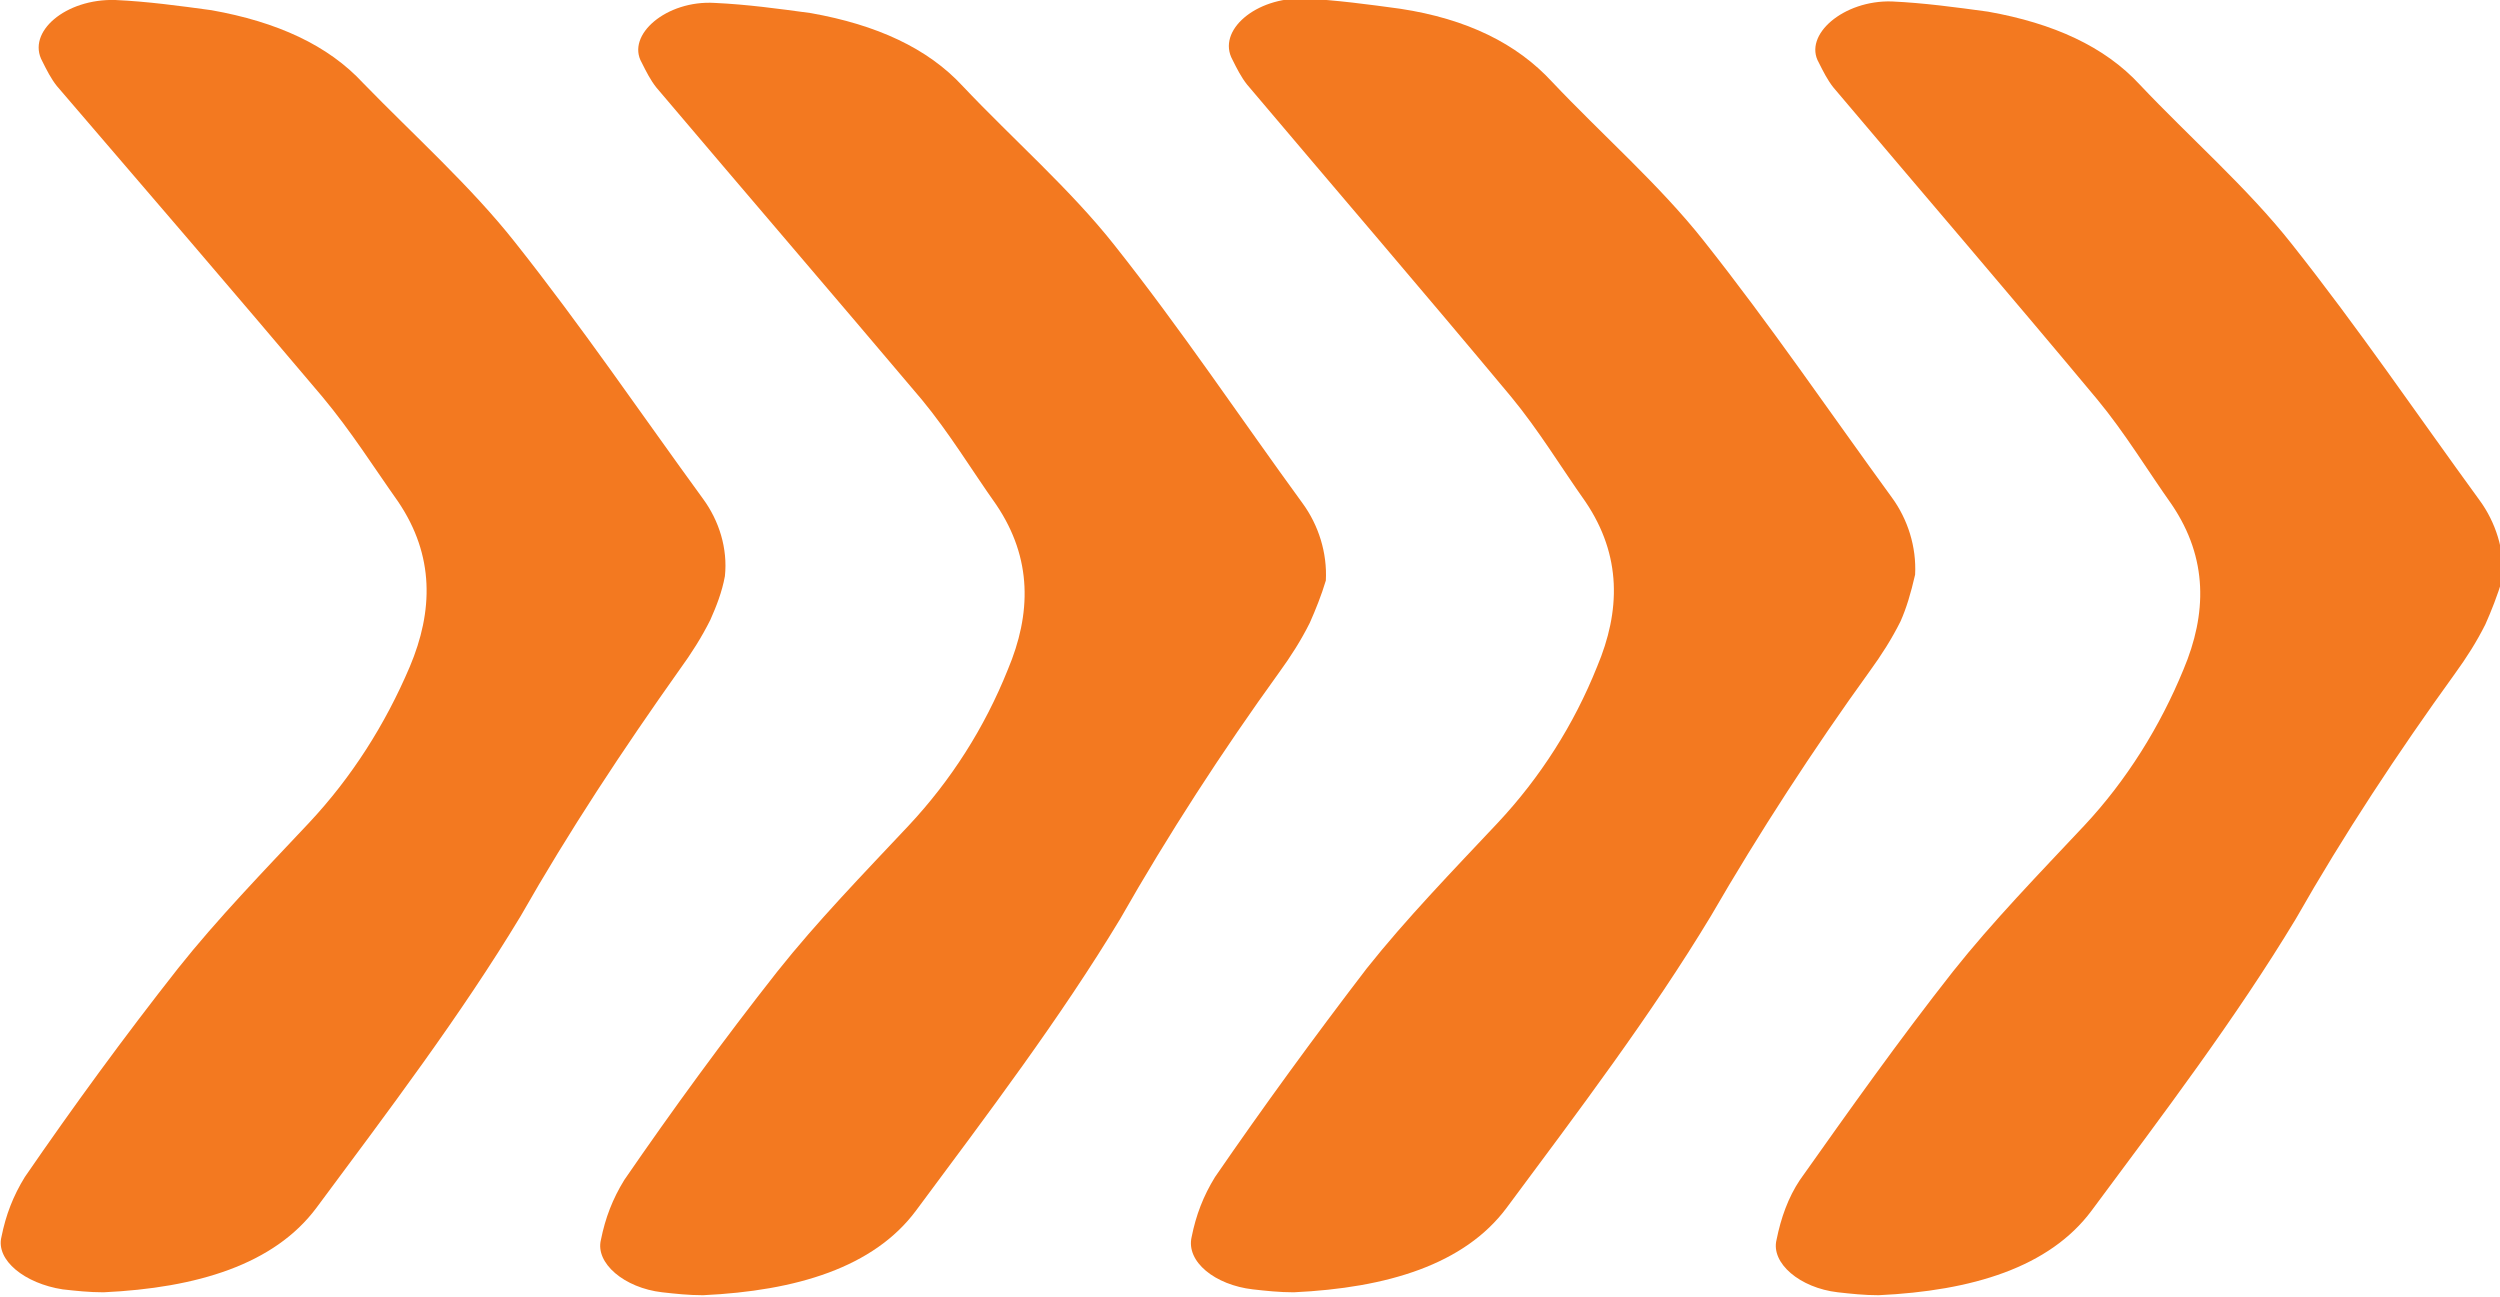
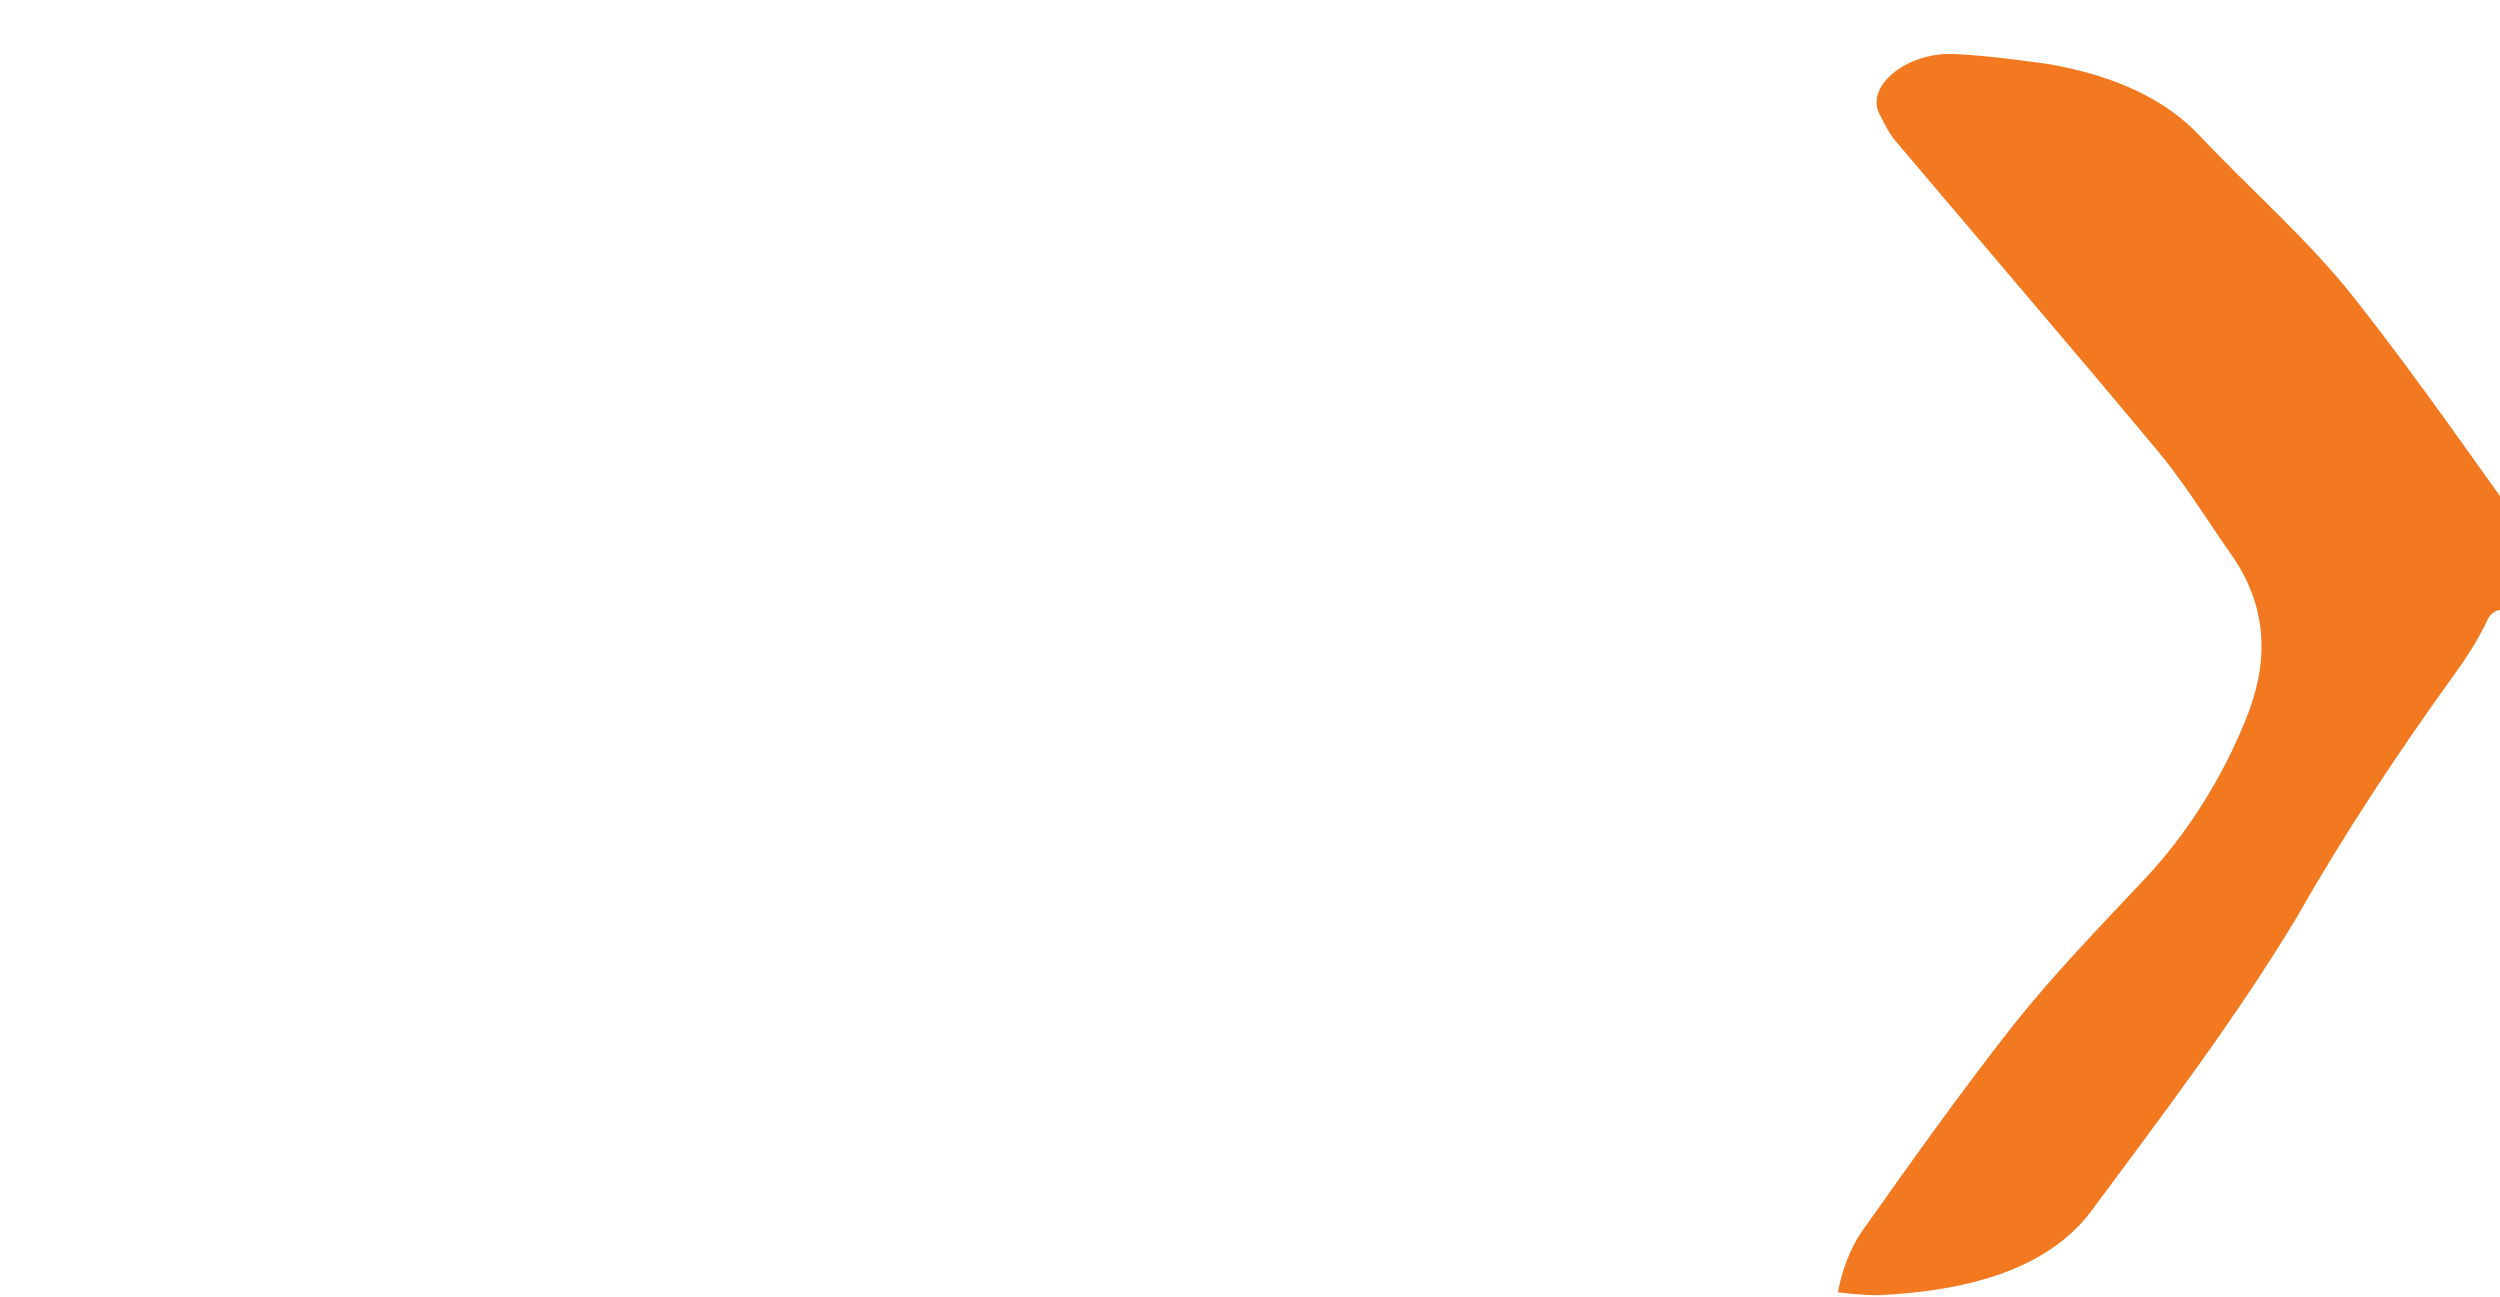
<svg xmlns="http://www.w3.org/2000/svg" version="1.1" id="Layer_1" x="0px" y="0px" viewBox="0 0 171.4 88.9" style="enable-background:new 0 0 171.4 88.9;" xml:space="preserve">
  <style type="text/css">
	.st0{fill:#F37920;}
</style>
  <g id="Layer_2_1_">
    <g id="Layer_1-2">
-       <path class="st0" d="M48.7,42.5c-0.6,1.2-1.3,2.3-2.1,3.4C42.7,51.4,39,57,35.7,62.8c-4.1,6.8-9.1,13.4-14,20    c-2.9,3.9-8.2,5.5-14.6,5.8c-1,0-1.9-0.1-2.8-0.2c-2.6-0.4-4.6-2-4.2-3.6c0.3-1.5,0.8-2.8,1.6-4.1c3.3-4.8,6.8-9.6,10.5-14.3    c2.7-3.4,5.9-6.7,9-10c2.9-3.1,5.2-6.7,6.9-10.7c1.6-3.8,1.7-7.6-0.8-11.3c-1.7-2.4-3.2-4.8-5.2-7.2C16.1,20.1,10,13,3.9,5.9    c-0.4-0.5-0.7-1.1-1-1.7c-1.1-2,1.6-4.3,5-4.2c2.2,0.1,4.4,0.4,6.6,0.7c4.5,0.8,8,2.4,10.4,5c3.5,3.6,7.4,7.1,10.4,10.9    c4.6,5.8,8.6,11.7,12.9,17.6c1.1,1.5,1.7,3.4,1.5,5.3C49.5,40.6,49.1,41.6,48.7,42.5z" />
-       <path class="st0" d="M89.8,42.7c-0.6,1.2-1.3,2.3-2.1,3.4c-3.9,5.4-7.6,11.1-10.9,16.9c-4.1,6.8-9.1,13.4-14,20    c-2.9,3.9-8.2,5.5-14.6,5.8c-1,0-1.9-0.1-2.8-0.2c-2.6-0.3-4.6-2-4.2-3.6c0.3-1.5,0.8-2.8,1.6-4.1c3.3-4.8,6.8-9.6,10.5-14.3    c2.7-3.4,5.9-6.7,9-10c2.9-3.1,5.2-6.7,6.8-10.7c1.6-3.8,1.7-7.6-0.8-11.3c-1.7-2.4-3.2-4.9-5.1-7.2C57.2,20.3,51.1,13.2,45,6    c-0.4-0.5-0.7-1.1-1-1.7c-1.1-1.9,1.7-4.3,5-4.1c2.2,0.1,4.4,0.4,6.6,0.7c4.5,0.8,8,2.4,10.4,5c3.4,3.6,7.4,7.1,10.4,10.9    C81,22.6,85,28.6,89.3,34.5c1.1,1.5,1.7,3.4,1.6,5.3C90.6,40.8,90.2,41.8,89.8,42.7z" />
-       <path class="st0" d="M130.3,42.6c-0.6,1.2-1.3,2.3-2.1,3.4c-3.9,5.4-7.6,11.1-10.9,16.8c-4.1,6.8-9.1,13.4-14,20    c-2.9,3.9-8.2,5.5-14.6,5.8c-1,0-1.9-0.1-2.8-0.2c-2.6-0.3-4.6-1.9-4.2-3.6c0.3-1.5,0.8-2.8,1.6-4.1c3.3-4.8,6.8-9.6,10.4-14.3    c2.7-3.4,5.9-6.7,9-10c2.9-3.1,5.2-6.7,6.8-10.7c1.6-3.8,1.7-7.6-0.8-11.3c-1.7-2.4-3.2-4.9-5.1-7.2c-6-7.2-12.1-14.3-18.1-21.4    c-0.4-0.5-0.7-1.1-1-1.7c-1.1-2,1.6-4.3,4.9-4.2C91.6,0,93.8,0.3,96,0.6c4.6,0.7,8,2.4,10.4,5c3.4,3.6,7.4,7.1,10.4,10.9    c4.6,5.8,8.6,11.7,12.9,17.6c1.1,1.5,1.7,3.4,1.6,5.3C131,40.7,130.7,41.7,130.3,42.6z" />
-       <path class="st0" d="M170.4,42.8c-0.6,1.2-1.3,2.3-2.1,3.4c-3.9,5.4-7.6,11-10.9,16.8c-4.1,6.8-9.1,13.4-14,20    c-2.9,3.9-8.2,5.5-14.6,5.8c-1,0-1.9-0.1-2.8-0.2c-2.6-0.3-4.6-2-4.2-3.6c0.3-1.5,0.8-2.9,1.6-4.1c3.4-4.8,6.8-9.6,10.5-14.3    c2.7-3.4,5.9-6.7,9-10c2.9-3.1,5.2-6.8,6.8-10.7c1.6-3.8,1.7-7.6-0.8-11.3c-1.7-2.4-3.2-4.9-5.1-7.2c-6-7.2-12.1-14.3-18.1-21.4    c-0.4-0.5-0.7-1.1-1-1.7c-1.1-1.9,1.7-4.3,5-4.2c2.2,0.1,4.4,0.4,6.6,0.7c4.5,0.8,8,2.4,10.4,5c3.4,3.6,7.4,7.1,10.4,10.9    c4.6,5.8,8.6,11.7,12.9,17.6c1.1,1.5,1.7,3.4,1.6,5.3C171.2,40.9,170.8,41.9,170.4,42.8z" />
+       <path class="st0" d="M170.4,42.8c-0.6,1.2-1.3,2.3-2.1,3.4c-3.9,5.4-7.6,11-10.9,16.8c-4.1,6.8-9.1,13.4-14,20    c-2.9,3.9-8.2,5.5-14.6,5.8c-1,0-1.9-0.1-2.8-0.2c0.3-1.5,0.8-2.9,1.6-4.1c3.4-4.8,6.8-9.6,10.5-14.3    c2.7-3.4,5.9-6.7,9-10c2.9-3.1,5.2-6.8,6.8-10.7c1.6-3.8,1.7-7.6-0.8-11.3c-1.7-2.4-3.2-4.9-5.1-7.2c-6-7.2-12.1-14.3-18.1-21.4    c-0.4-0.5-0.7-1.1-1-1.7c-1.1-1.9,1.7-4.3,5-4.2c2.2,0.1,4.4,0.4,6.6,0.7c4.5,0.8,8,2.4,10.4,5c3.4,3.6,7.4,7.1,10.4,10.9    c4.6,5.8,8.6,11.7,12.9,17.6c1.1,1.5,1.7,3.4,1.6,5.3C171.2,40.9,170.8,41.9,170.4,42.8z" />
    </g>
  </g>
</svg>